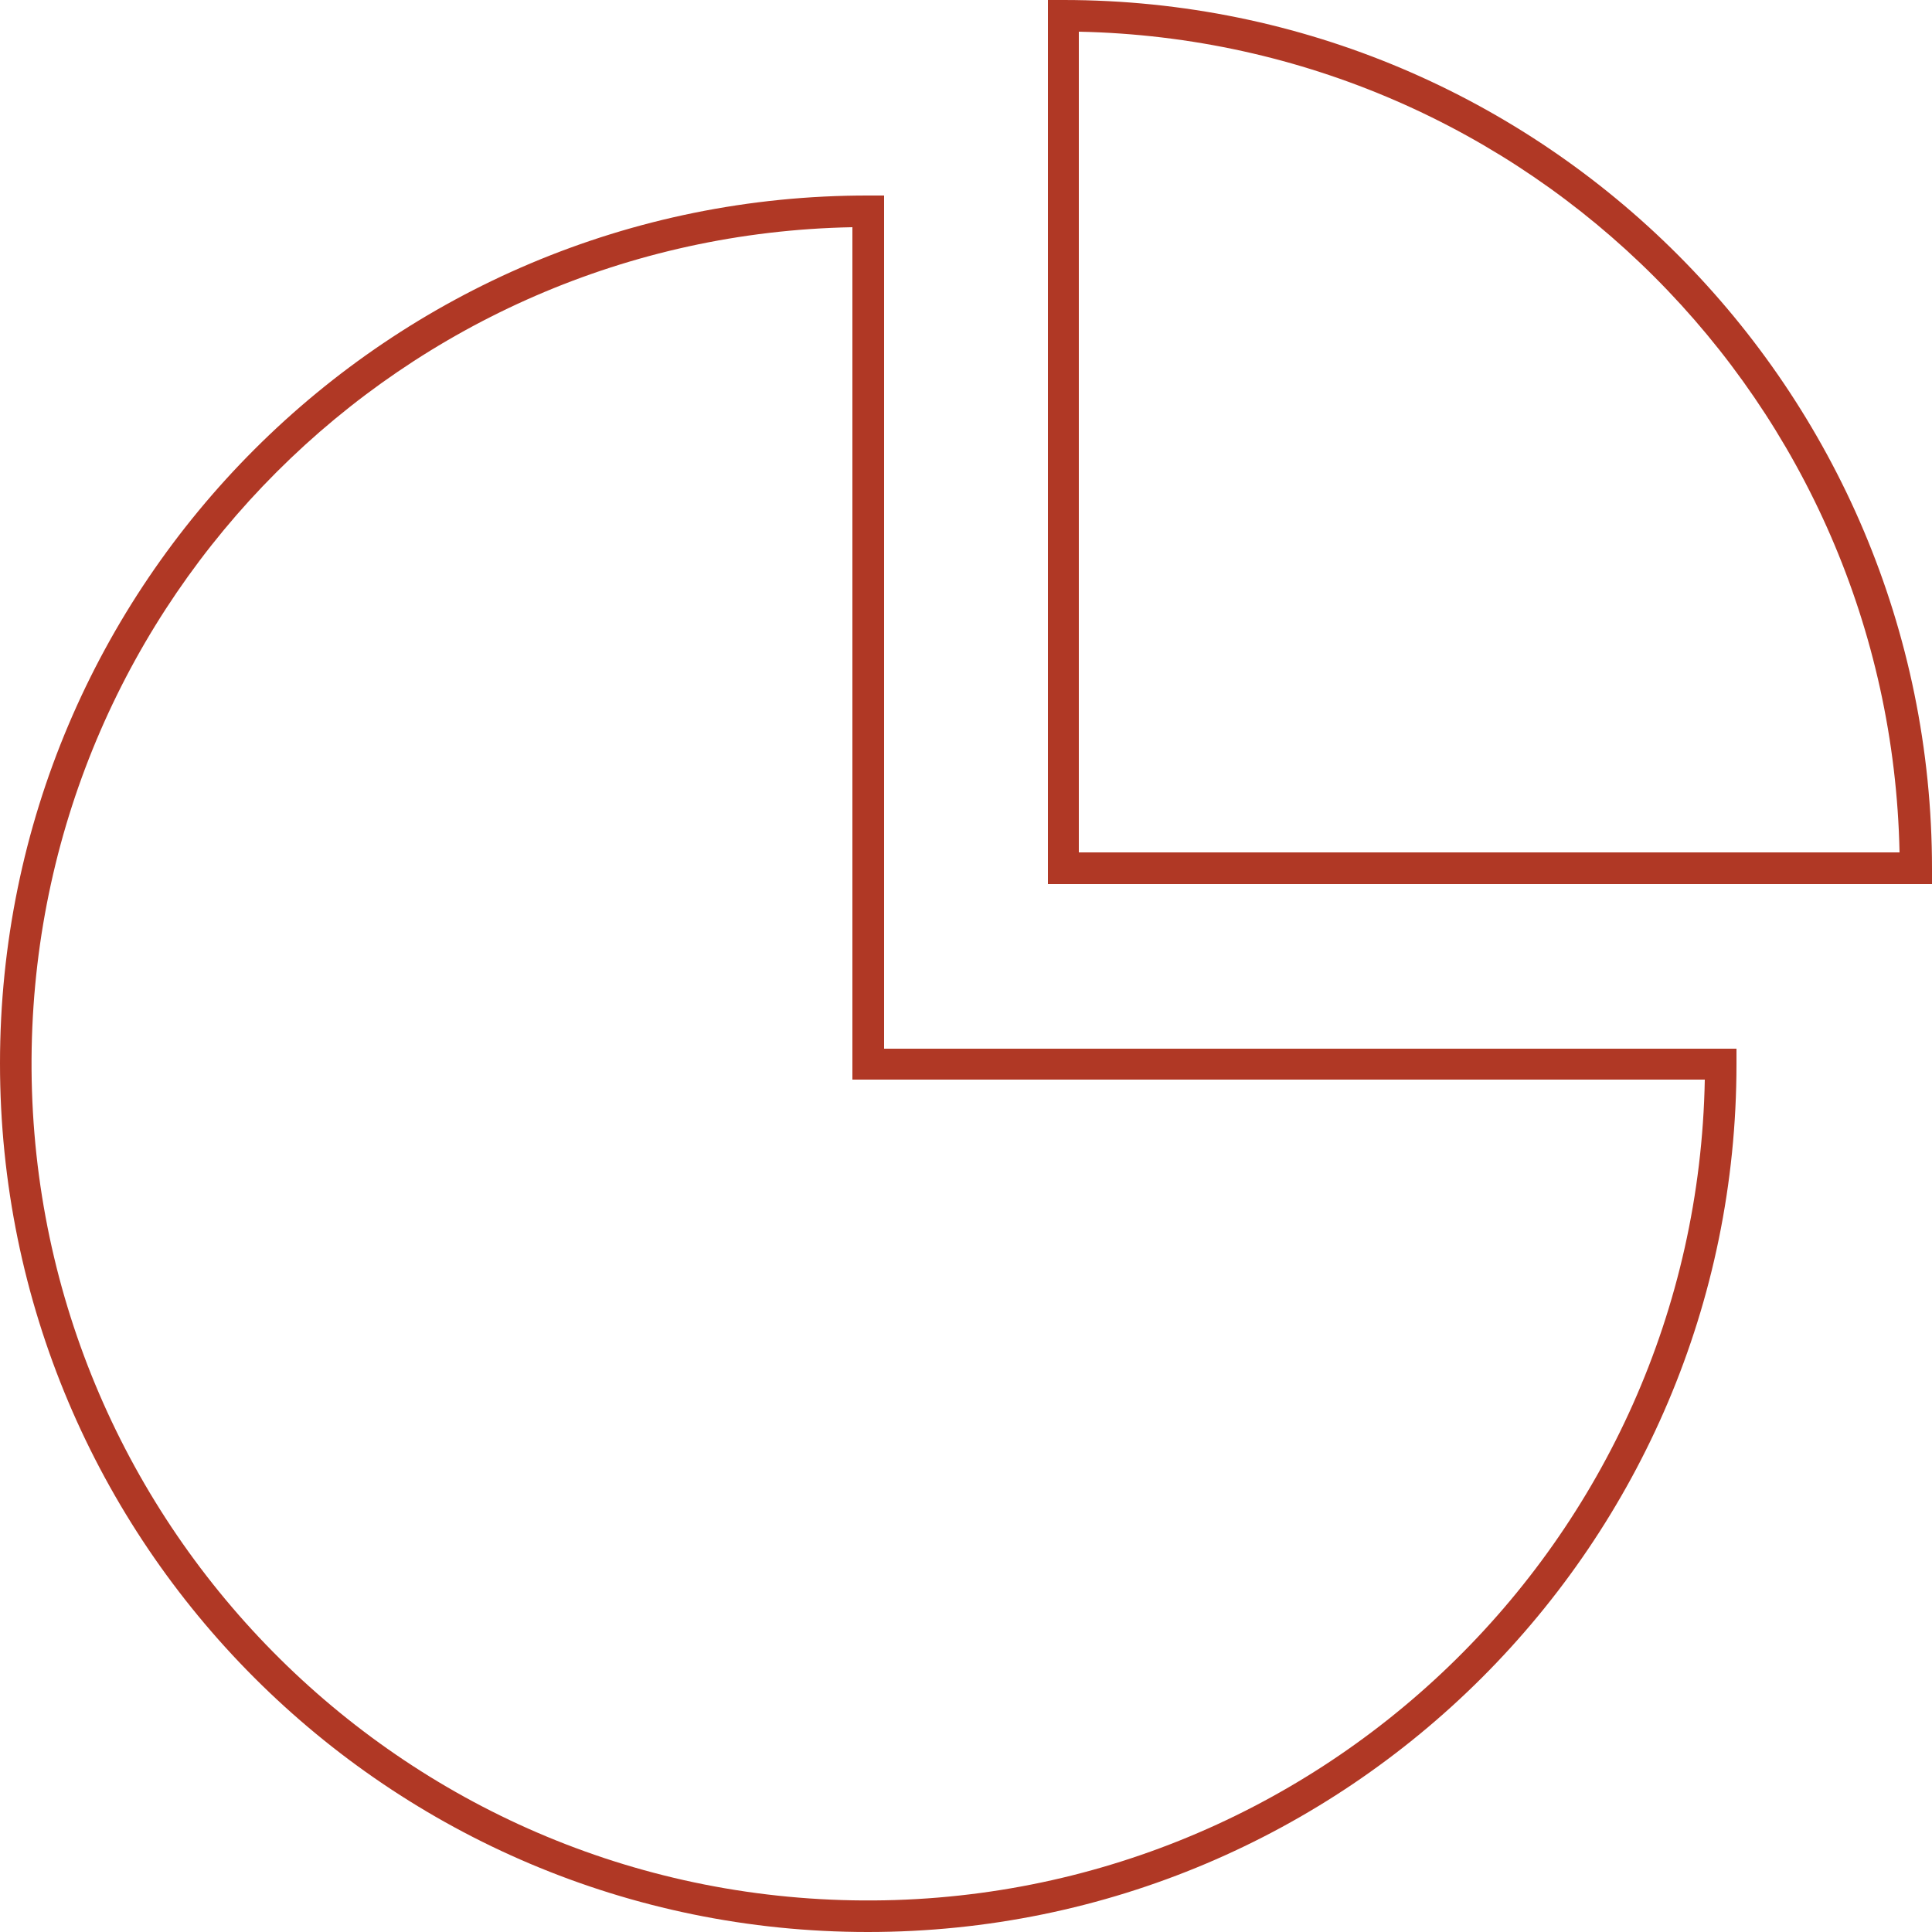
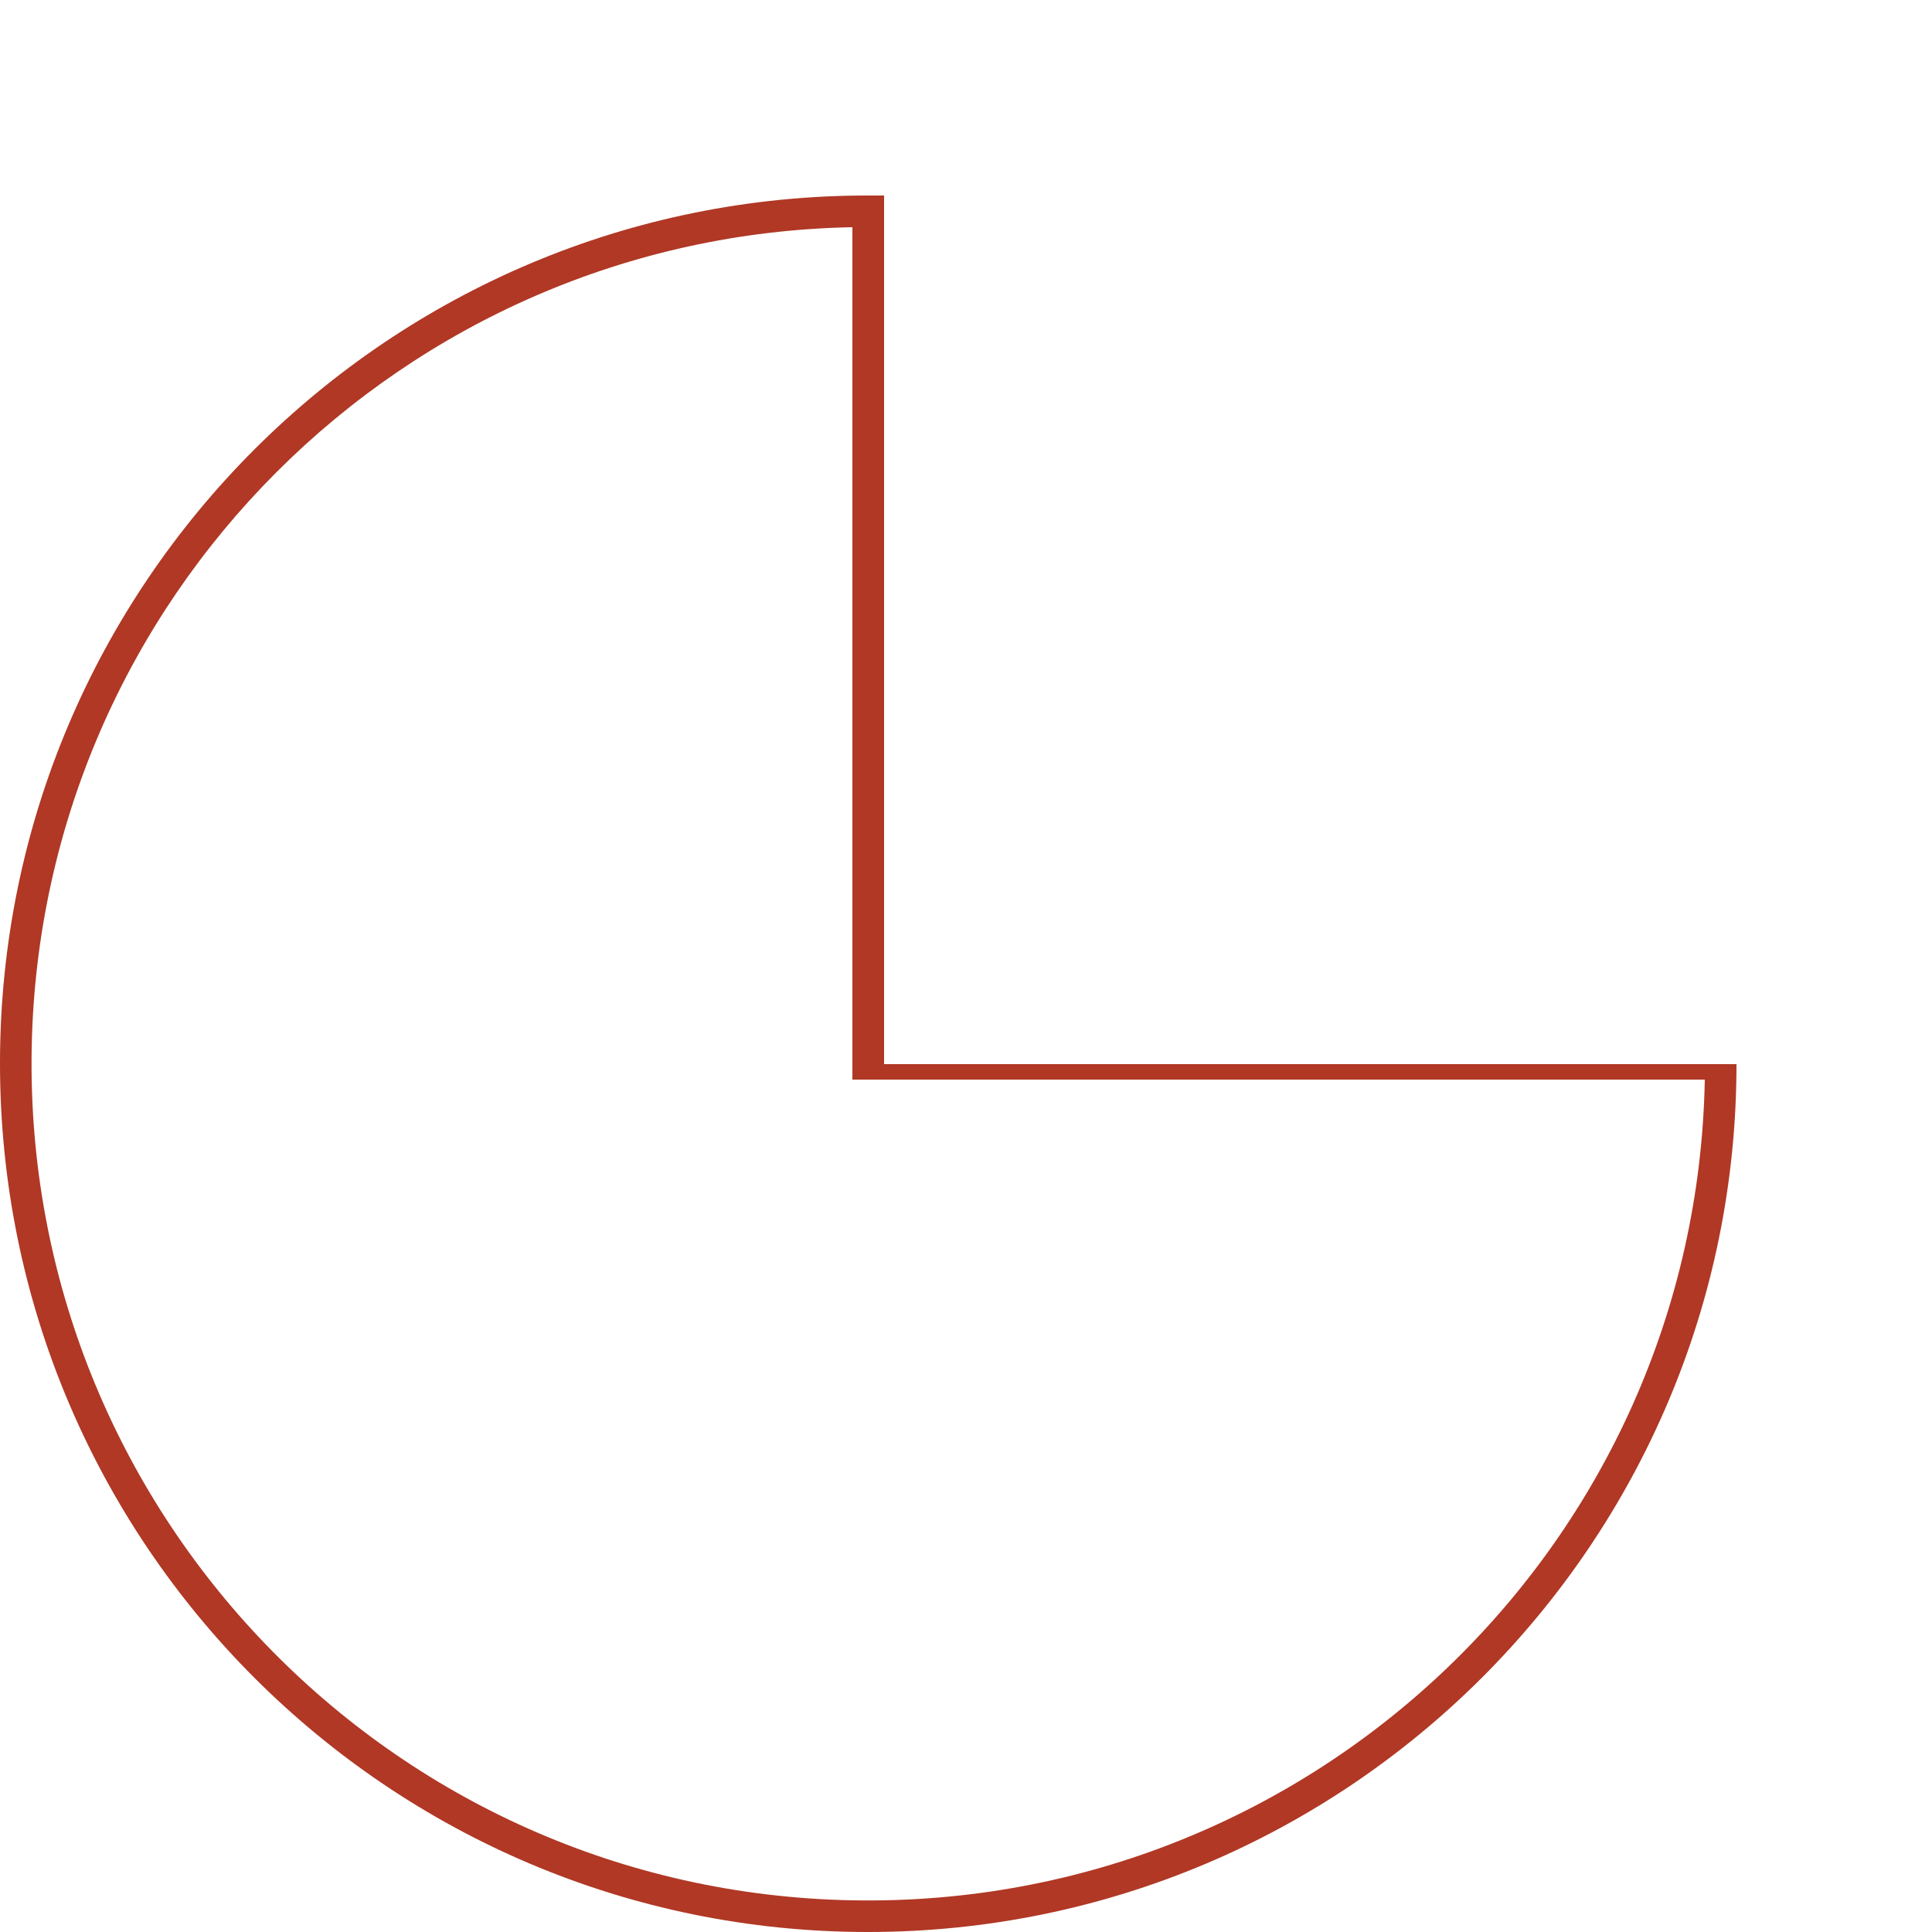
<svg xmlns="http://www.w3.org/2000/svg" id="Layer_2" viewBox="0 0 25 25">
  <defs>
    <style>.cls-1{fill:none;}.cls-2{clip-path:url(#clippath);}.cls-3{fill:#b03825;}</style>
    <clipPath id="clippath">
      <rect class="cls-1" x="0" width="25" height="25" />
    </clipPath>
  </defs>
  <g id="Menu_Button">
    <g id="Group_751">
      <g class="cls-2">
        <g id="Group_722">
-           <path id="Path_246" class="cls-3" d="m13.76,0h-.2v11.44h11.44v-.2C25,5.04,19.97,0,13.76,0h0Zm.2,11.03V.41c5.82.12,10.5,4.8,10.62,10.62h-10.62Z" />
-           <path id="Path_247" class="cls-3" d="m11.44,2.53h-.2C5.04,2.52,0,7.55,0,13.76c0,6.21,5.03,11.24,11.23,11.24s11.24-5.03,11.24-11.23c0,0,0,0,0,0v-.2h-11.03V2.53Zm10.62,11.44c-.11,5.98-5.05,10.73-11.03,10.62-5.98-.11-10.73-5.05-10.62-11.03C.52,7.74,5.21,3.05,11.03,2.94v11.03h11.03Z" />
+           <path id="Path_247" class="cls-3" d="m11.44,2.53h-.2C5.04,2.52,0,7.55,0,13.76c0,6.21,5.03,11.24,11.23,11.24s11.24-5.03,11.24-11.23c0,0,0,0,0,0h-11.03V2.53Zm10.62,11.44c-.11,5.98-5.05,10.73-11.03,10.62-5.98-.11-10.73-5.05-10.62-11.03C.52,7.74,5.21,3.05,11.03,2.94v11.03h11.03Z" />
        </g>
      </g>
    </g>
  </g>
</svg>